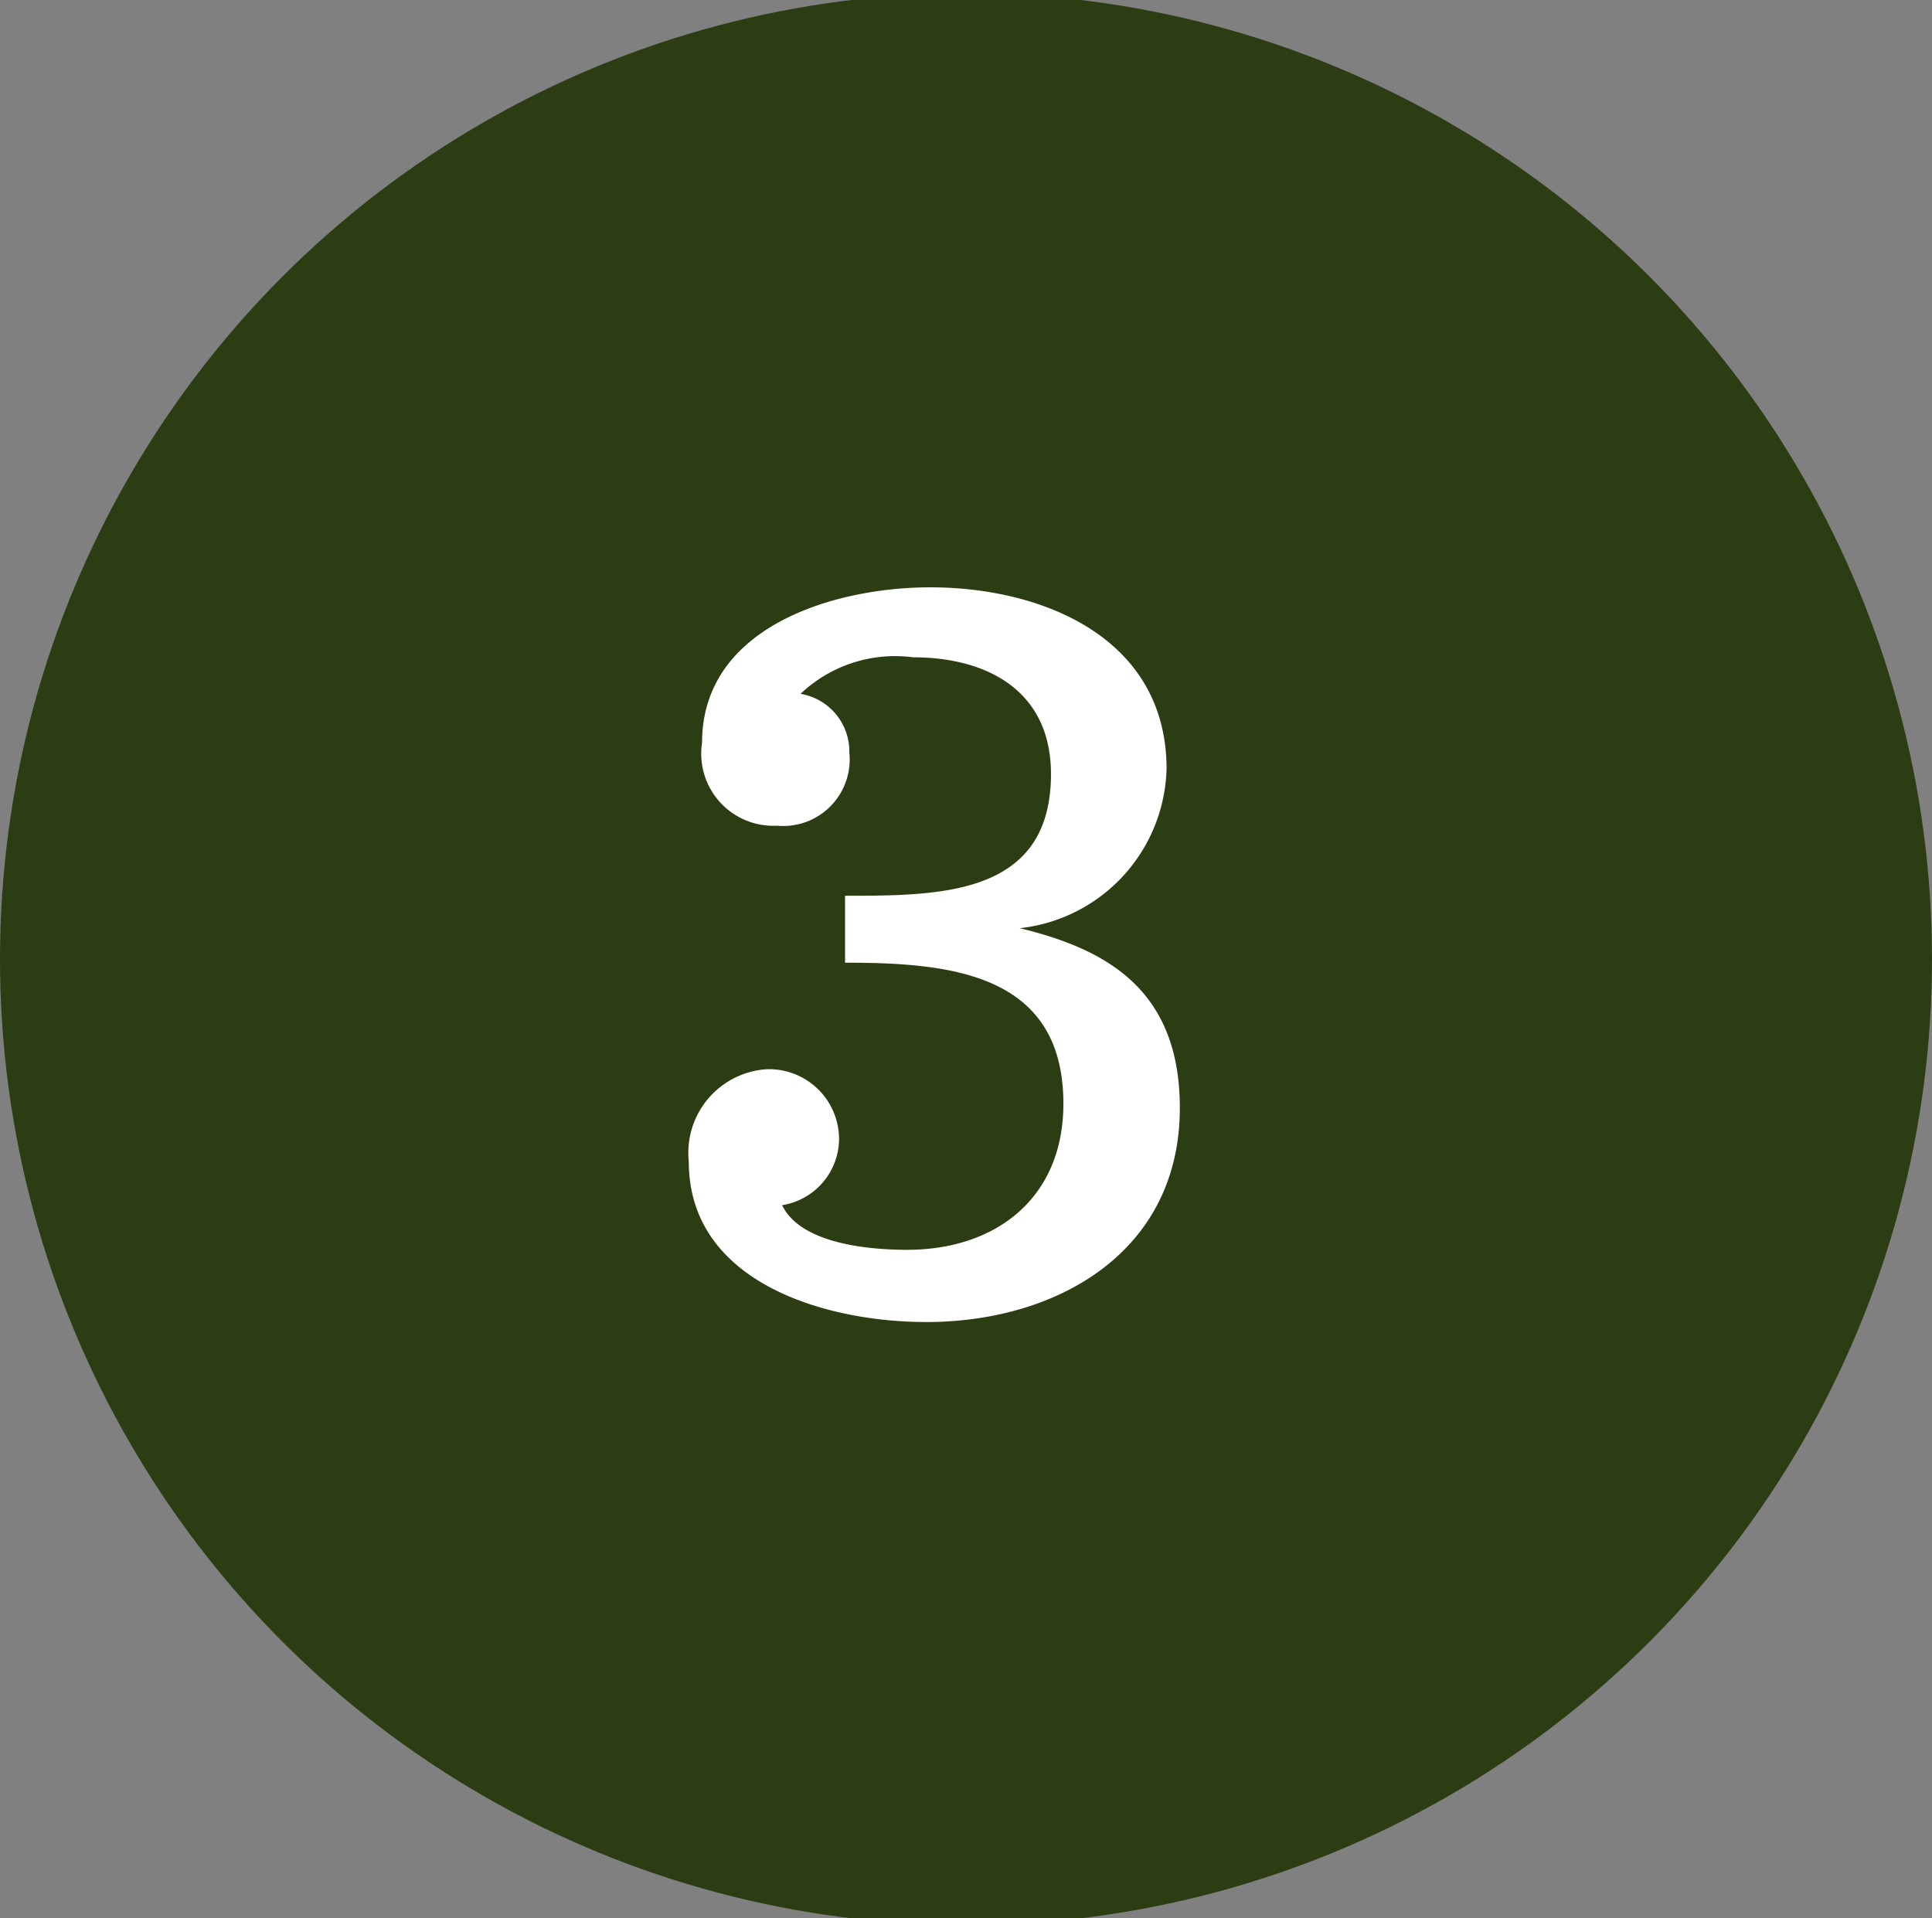
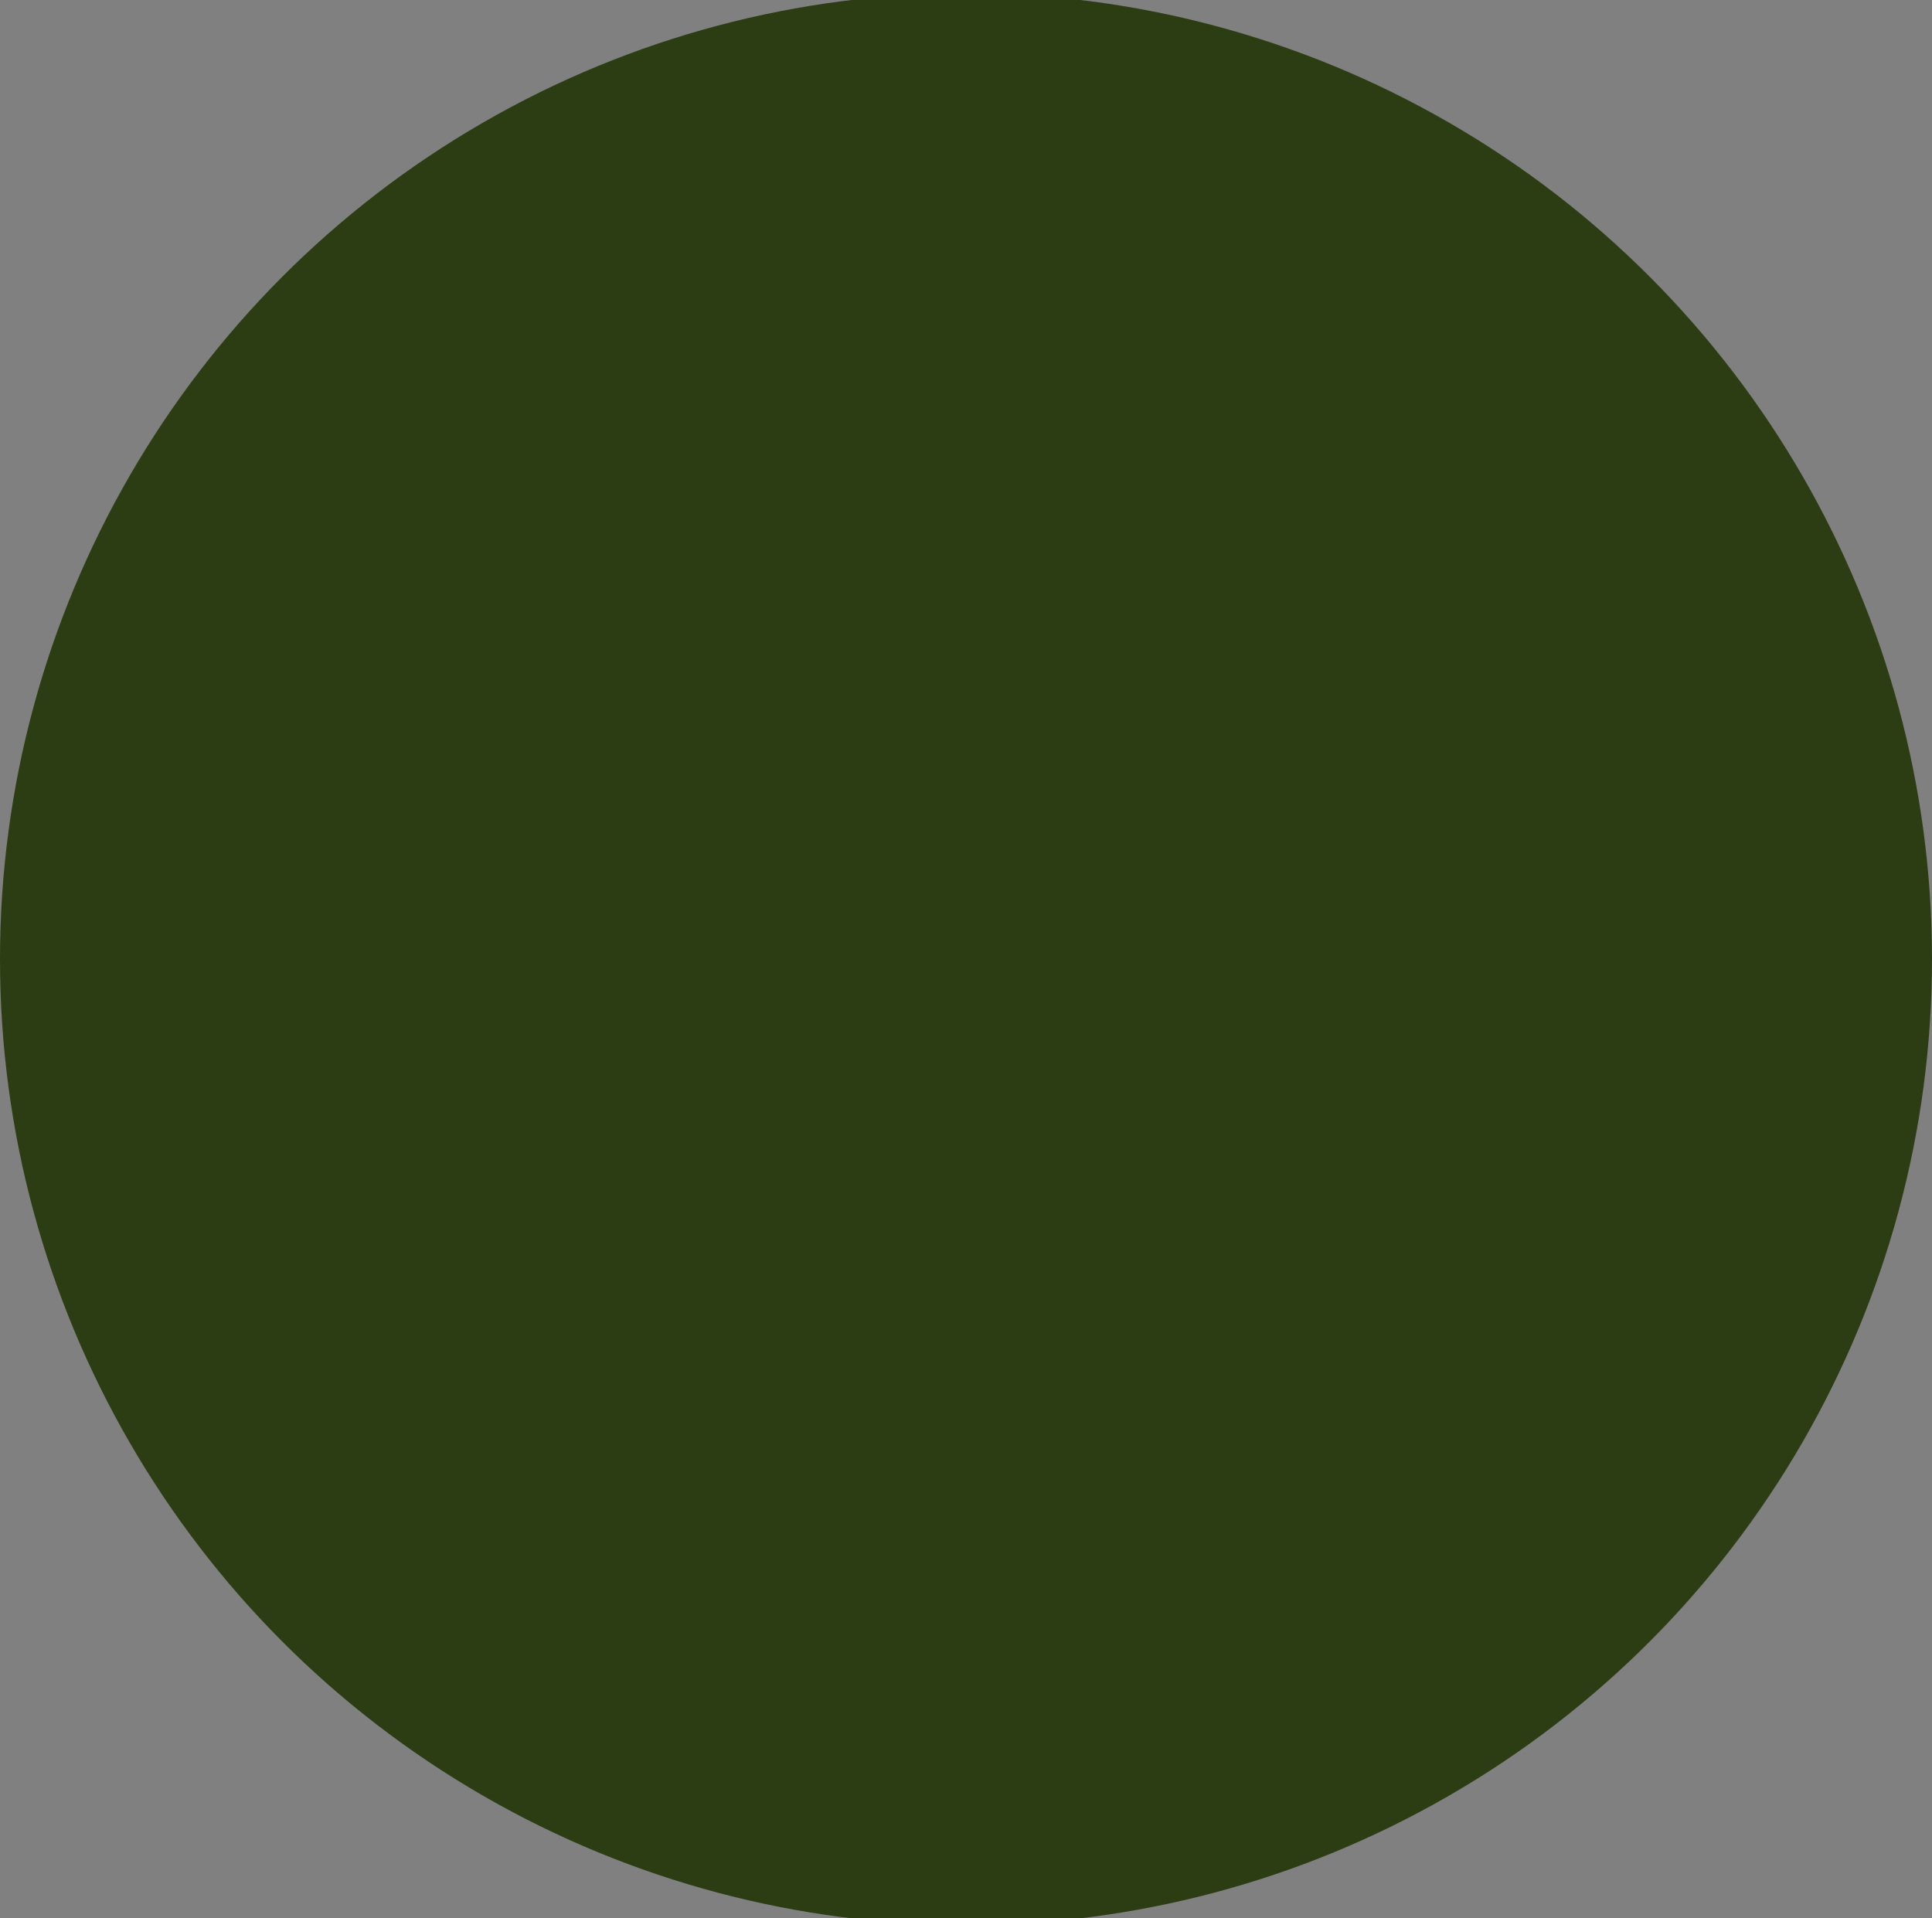
<svg xmlns="http://www.w3.org/2000/svg" id="img-to-detail-num-03-01.svg" width="45.13" height="44.812" viewBox="0 0 45.13 44.812">
  <rect x="0" y="0" width="45.13" height="44.812" fill="#808080" stroke="none" />
  <defs>
    <style>
      .cls-1 {
        fill: #2c3d14;
      }

      .cls-2 {
        fill: #fff;
        fill-rule: evenodd;
      }
    </style>
  </defs>
  <circle id="楕円形_7" data-name="楕円形 7" class="cls-1" cx="22.565" cy="22.406" r="22.565" />
-   <path id="_3" data-name="3" class="cls-2" d="M1037.71,502.577c0,2.8,3.15,3.744,5.55,3.744,3.05,0,5.92-1.635,5.92-5,0-2.726-1.66-3.7-3.74-4.2a3.847,3.847,0,0,0,3.43-3.721c0-3.057-2.89-4.242-5.52-4.242-2.25,0-5.33.924-5.33,3.626a1.686,1.686,0,0,0,1.75,1.943,1.554,1.554,0,0,0,1.69-1.706,1.366,1.366,0,0,0-1.14-1.375,3.209,3.209,0,0,1,2.63-.853c1.73,0,3.22.782,3.22,2.726,0,2.844-2.58,2.844-4.81,2.844v1.564c2.44,0,5.1.237,5.1,3.294,0,2.2-1.57,3.413-3.65,3.413-0.9,0-2.49-.142-2.92-1.043a1.577,1.577,0,0,0,1.33-1.541,1.637,1.637,0,0,0-1.68-1.635A1.956,1.956,0,0,0,1037.71,502.577Z" transform="translate(-1021.62 -475.438)" />
</svg>